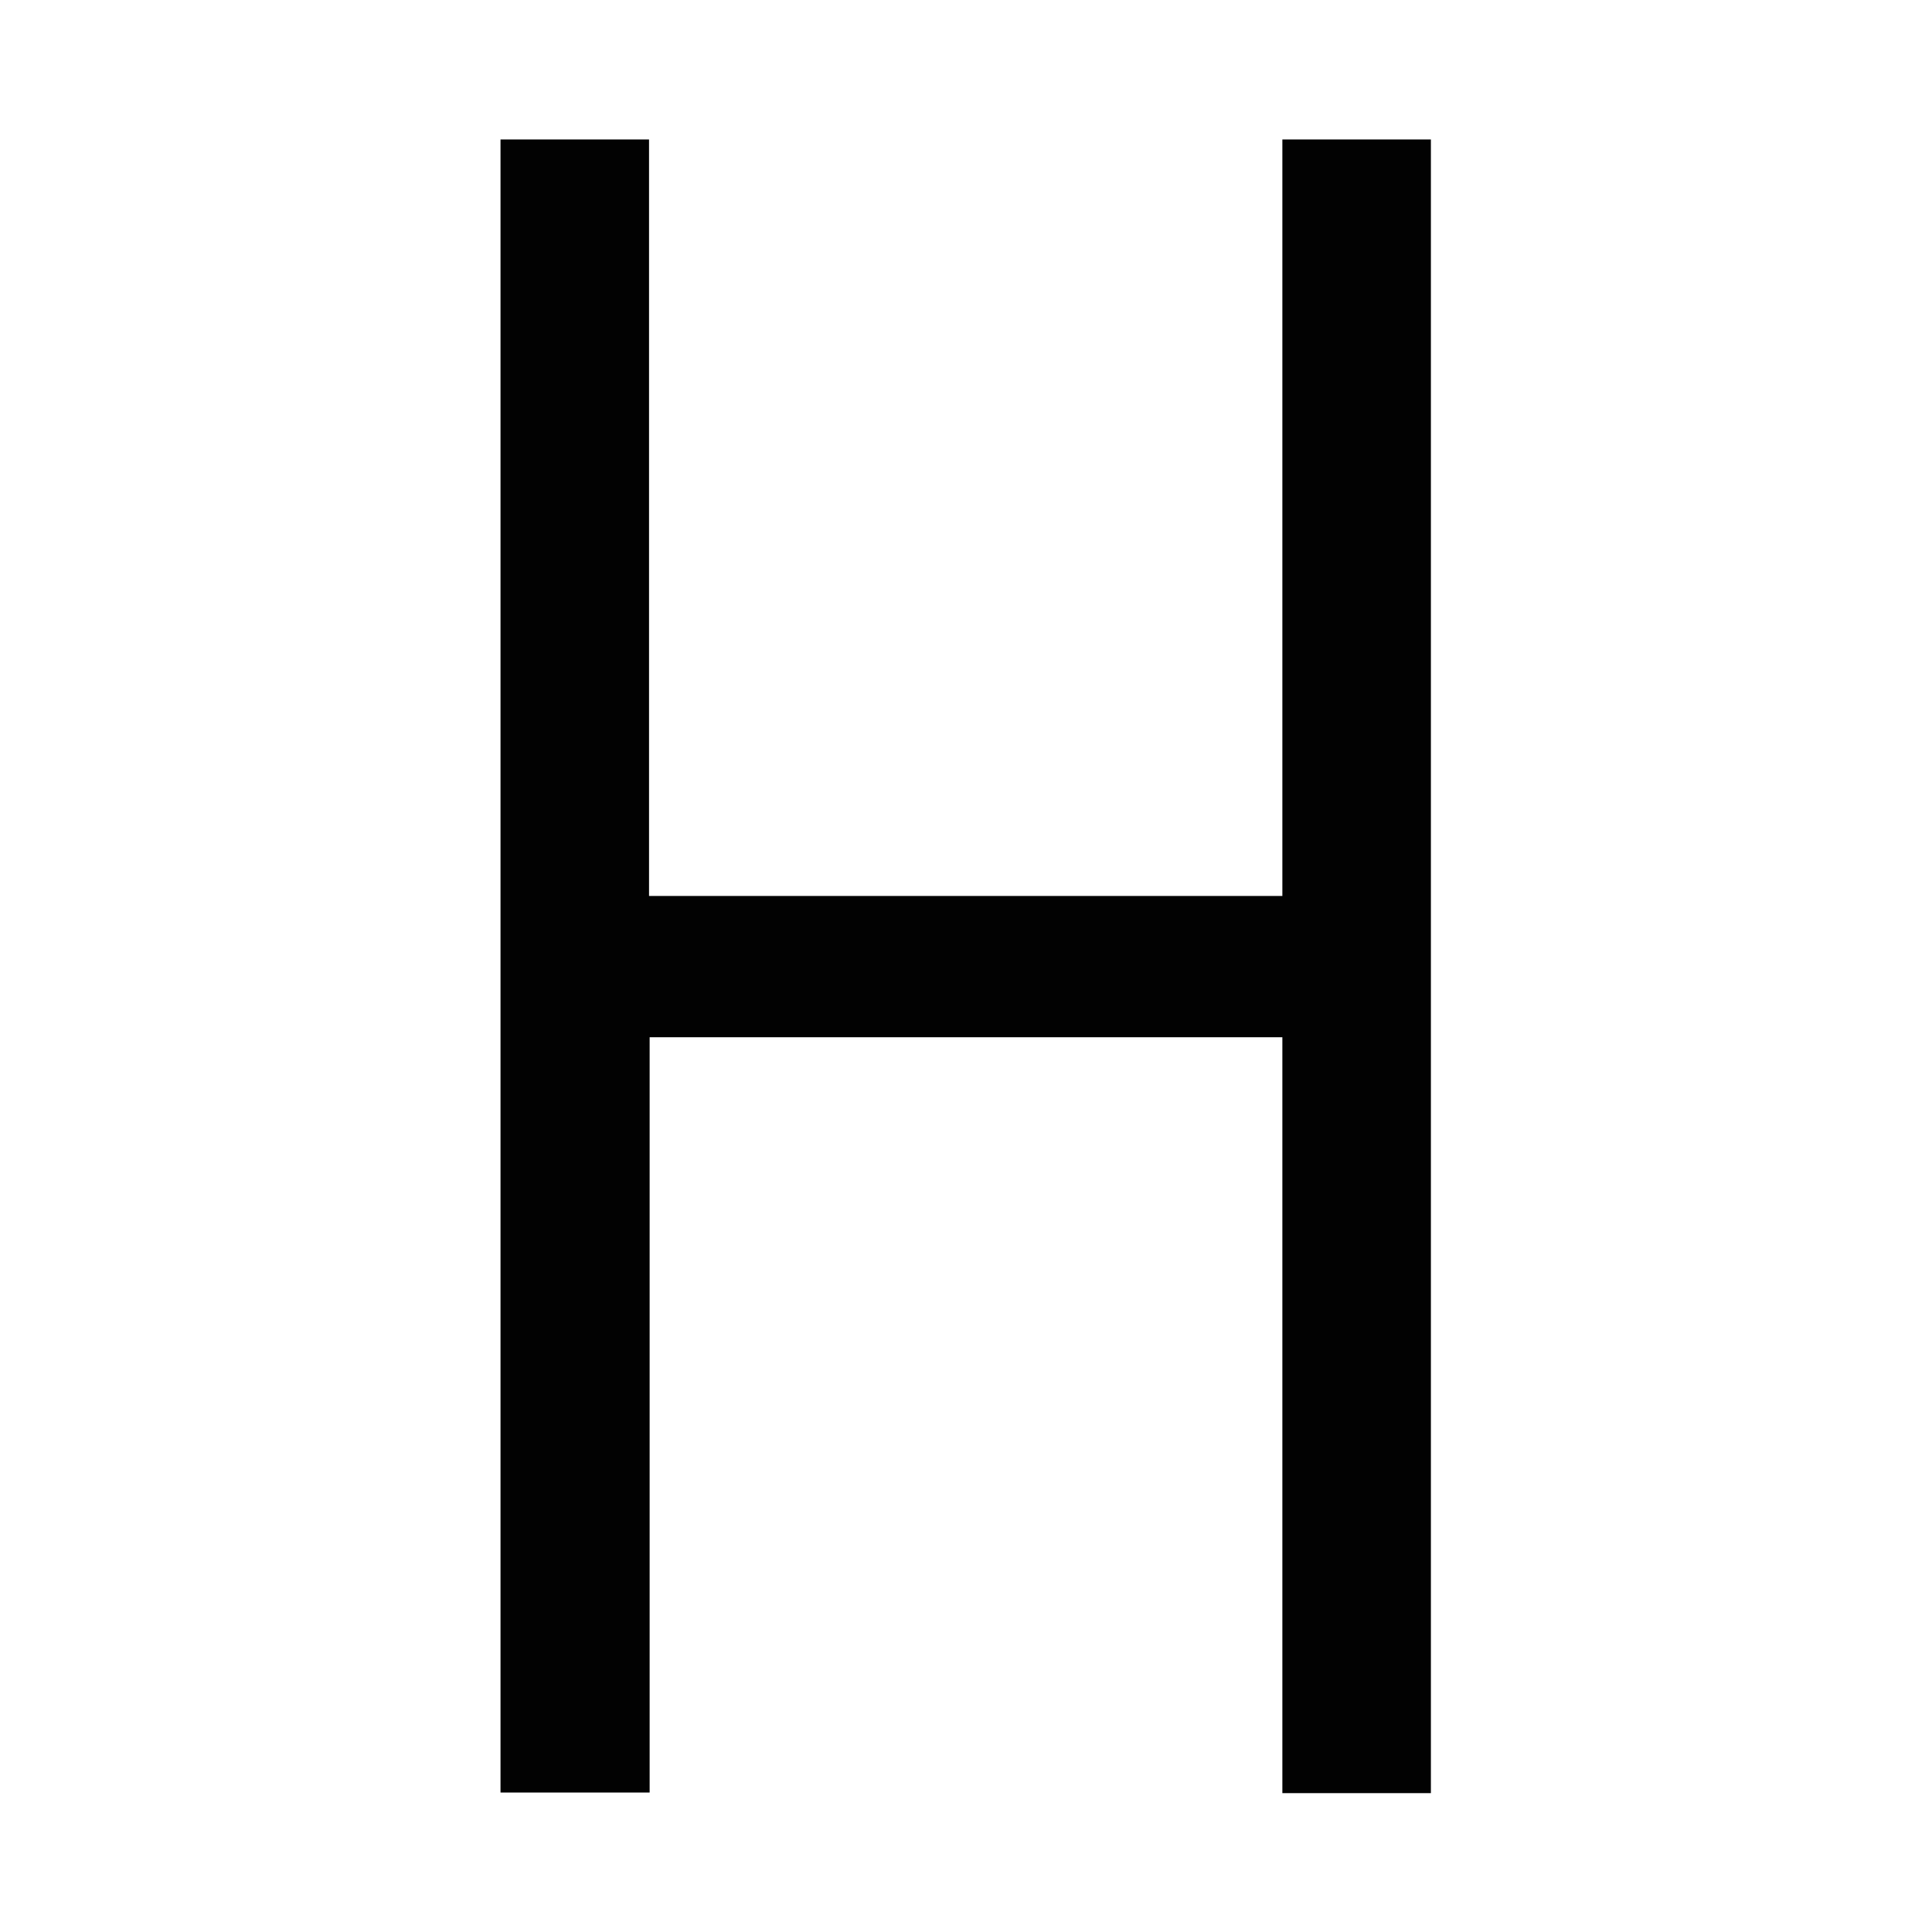
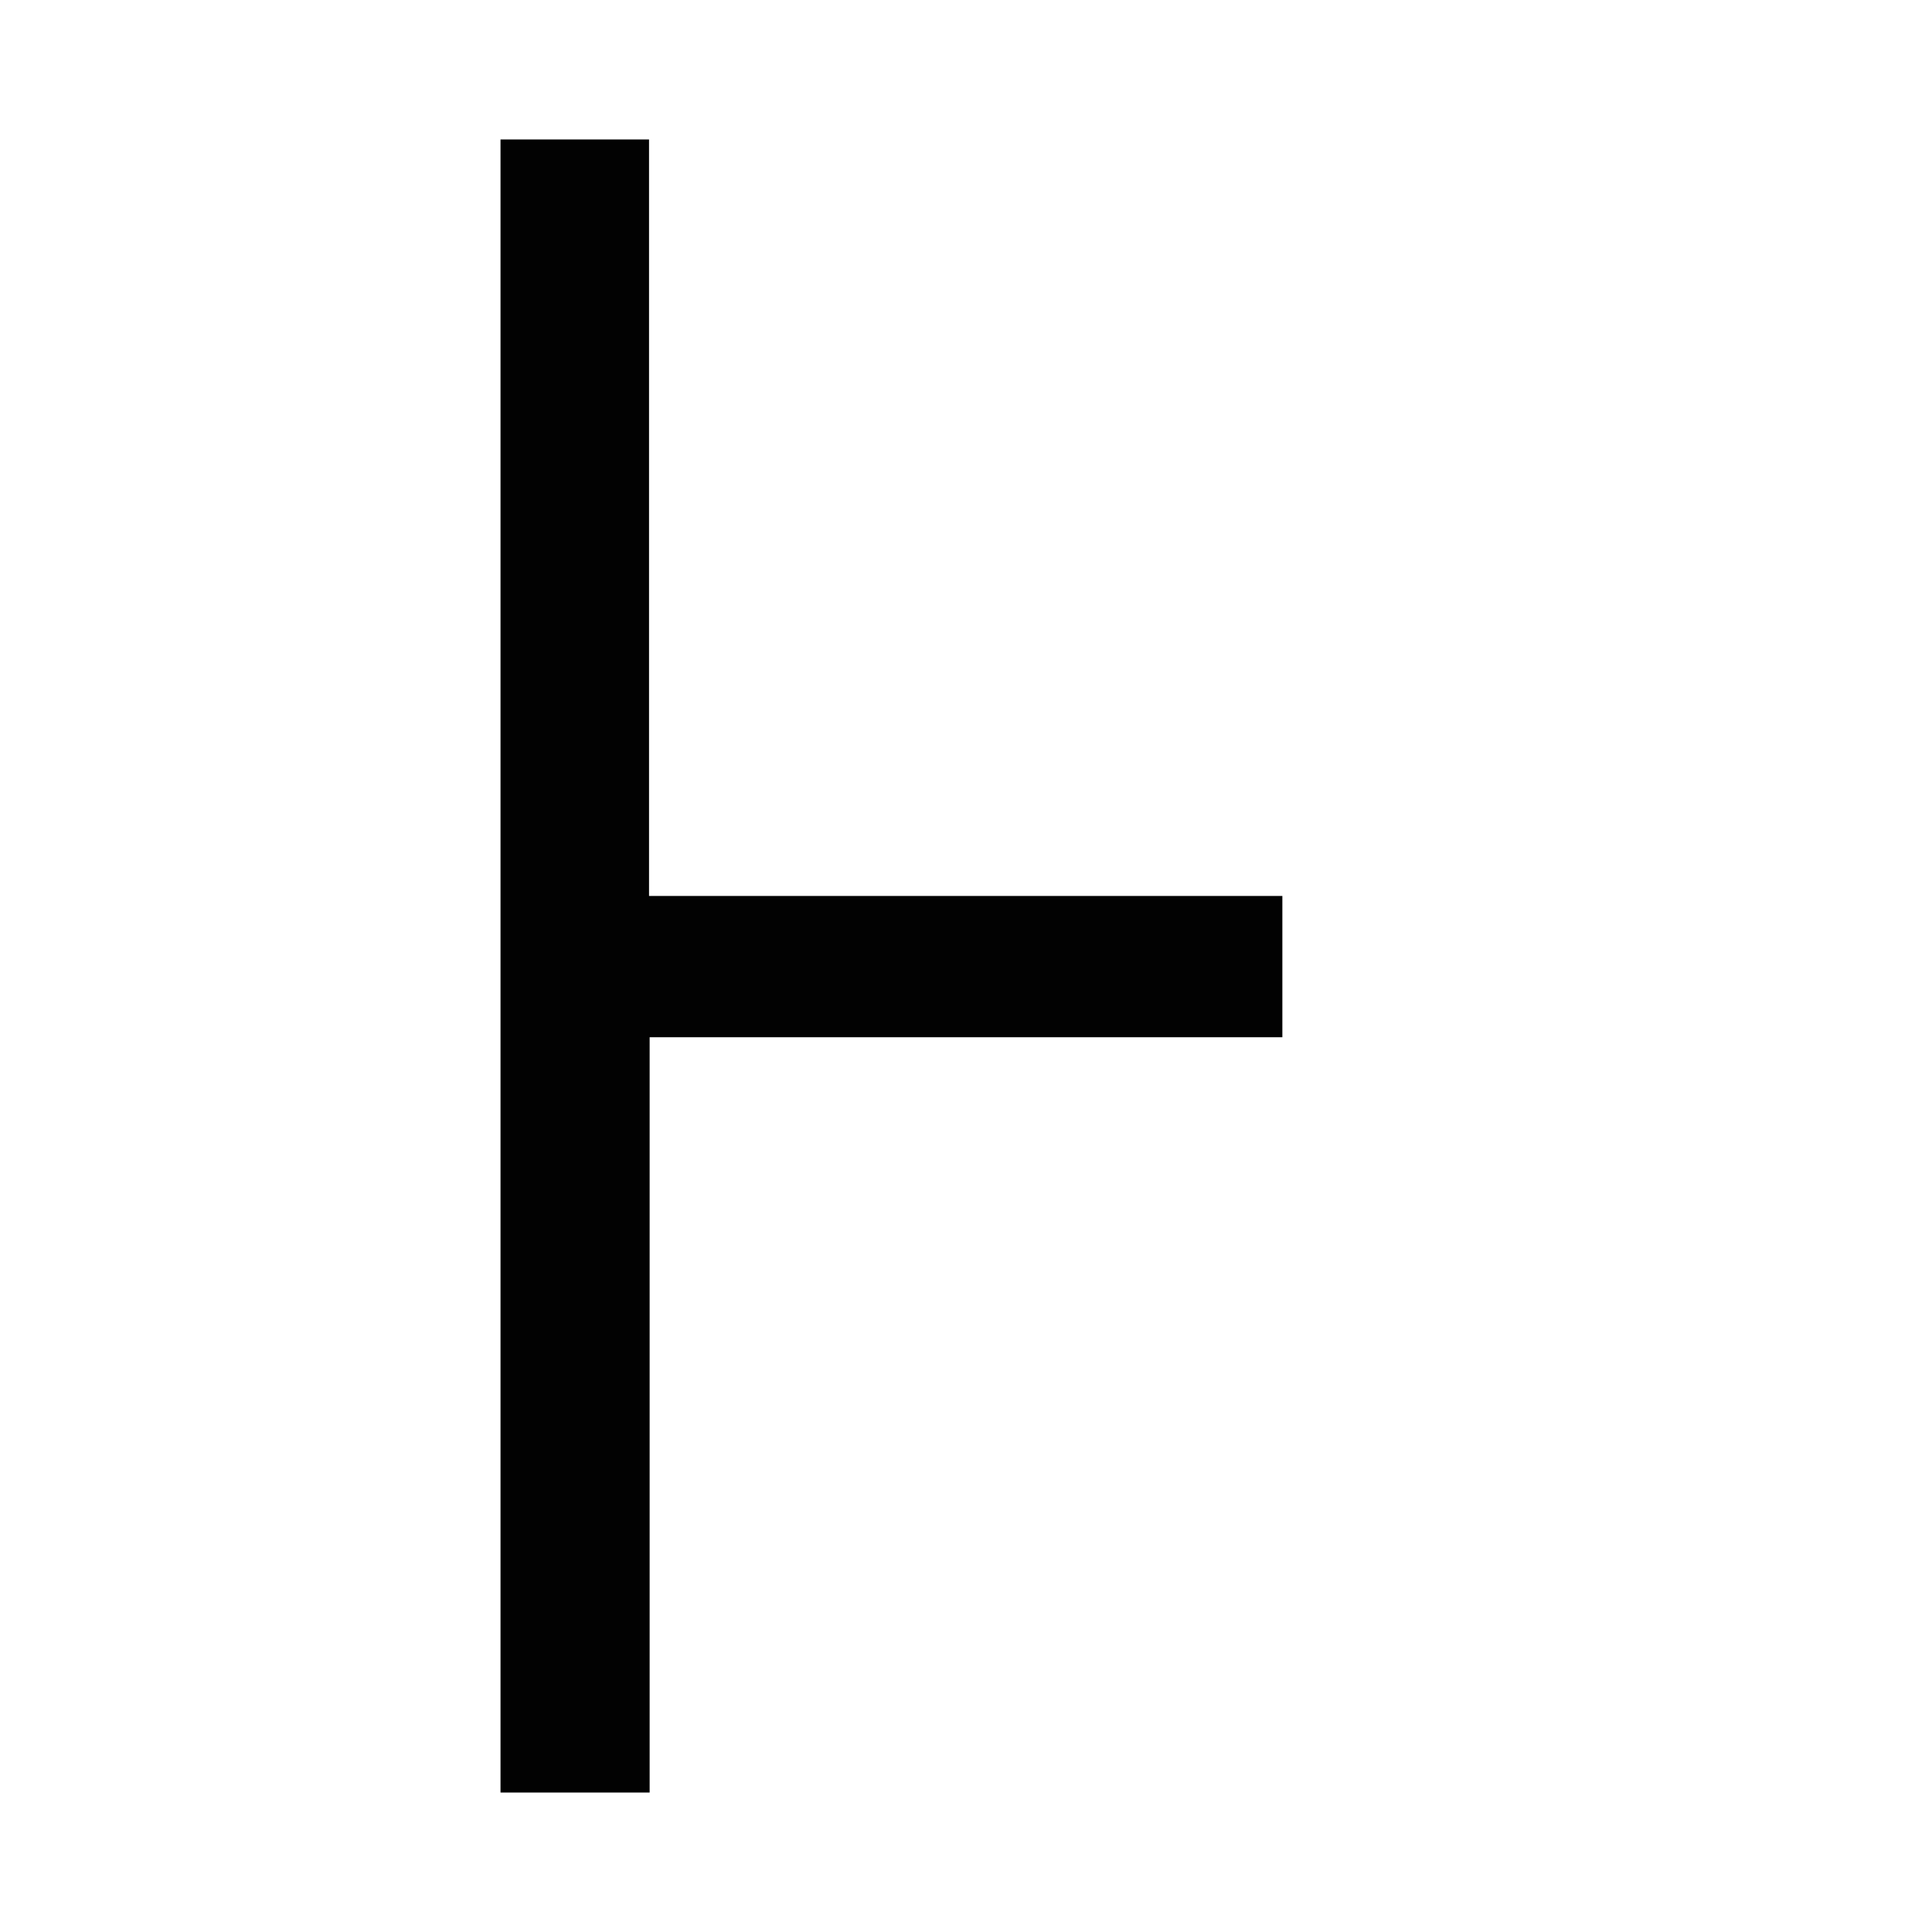
<svg xmlns="http://www.w3.org/2000/svg" xml:space="preserve" style="enable-background:new 0 0 32 32;" viewBox="0 0 32 32" y="0px" x="0px" id="Layer_1" version="1.1">
  <style type="text/css">
	.st0{fill:#020202;}
</style>
  <g>
-     <path d="M21.24,29.69V17.18H10.76v12.51H8.29V2.31h2.46v12.53h10.49V2.31h2.46v27.39H21.24L21.24,29.69z" class="st0" />
+     <path d="M21.24,29.69V17.18H10.76v12.51H8.29V2.31h2.46v12.53h10.49V2.31v27.39H21.24L21.24,29.69z" class="st0" />
  </g>
</svg>